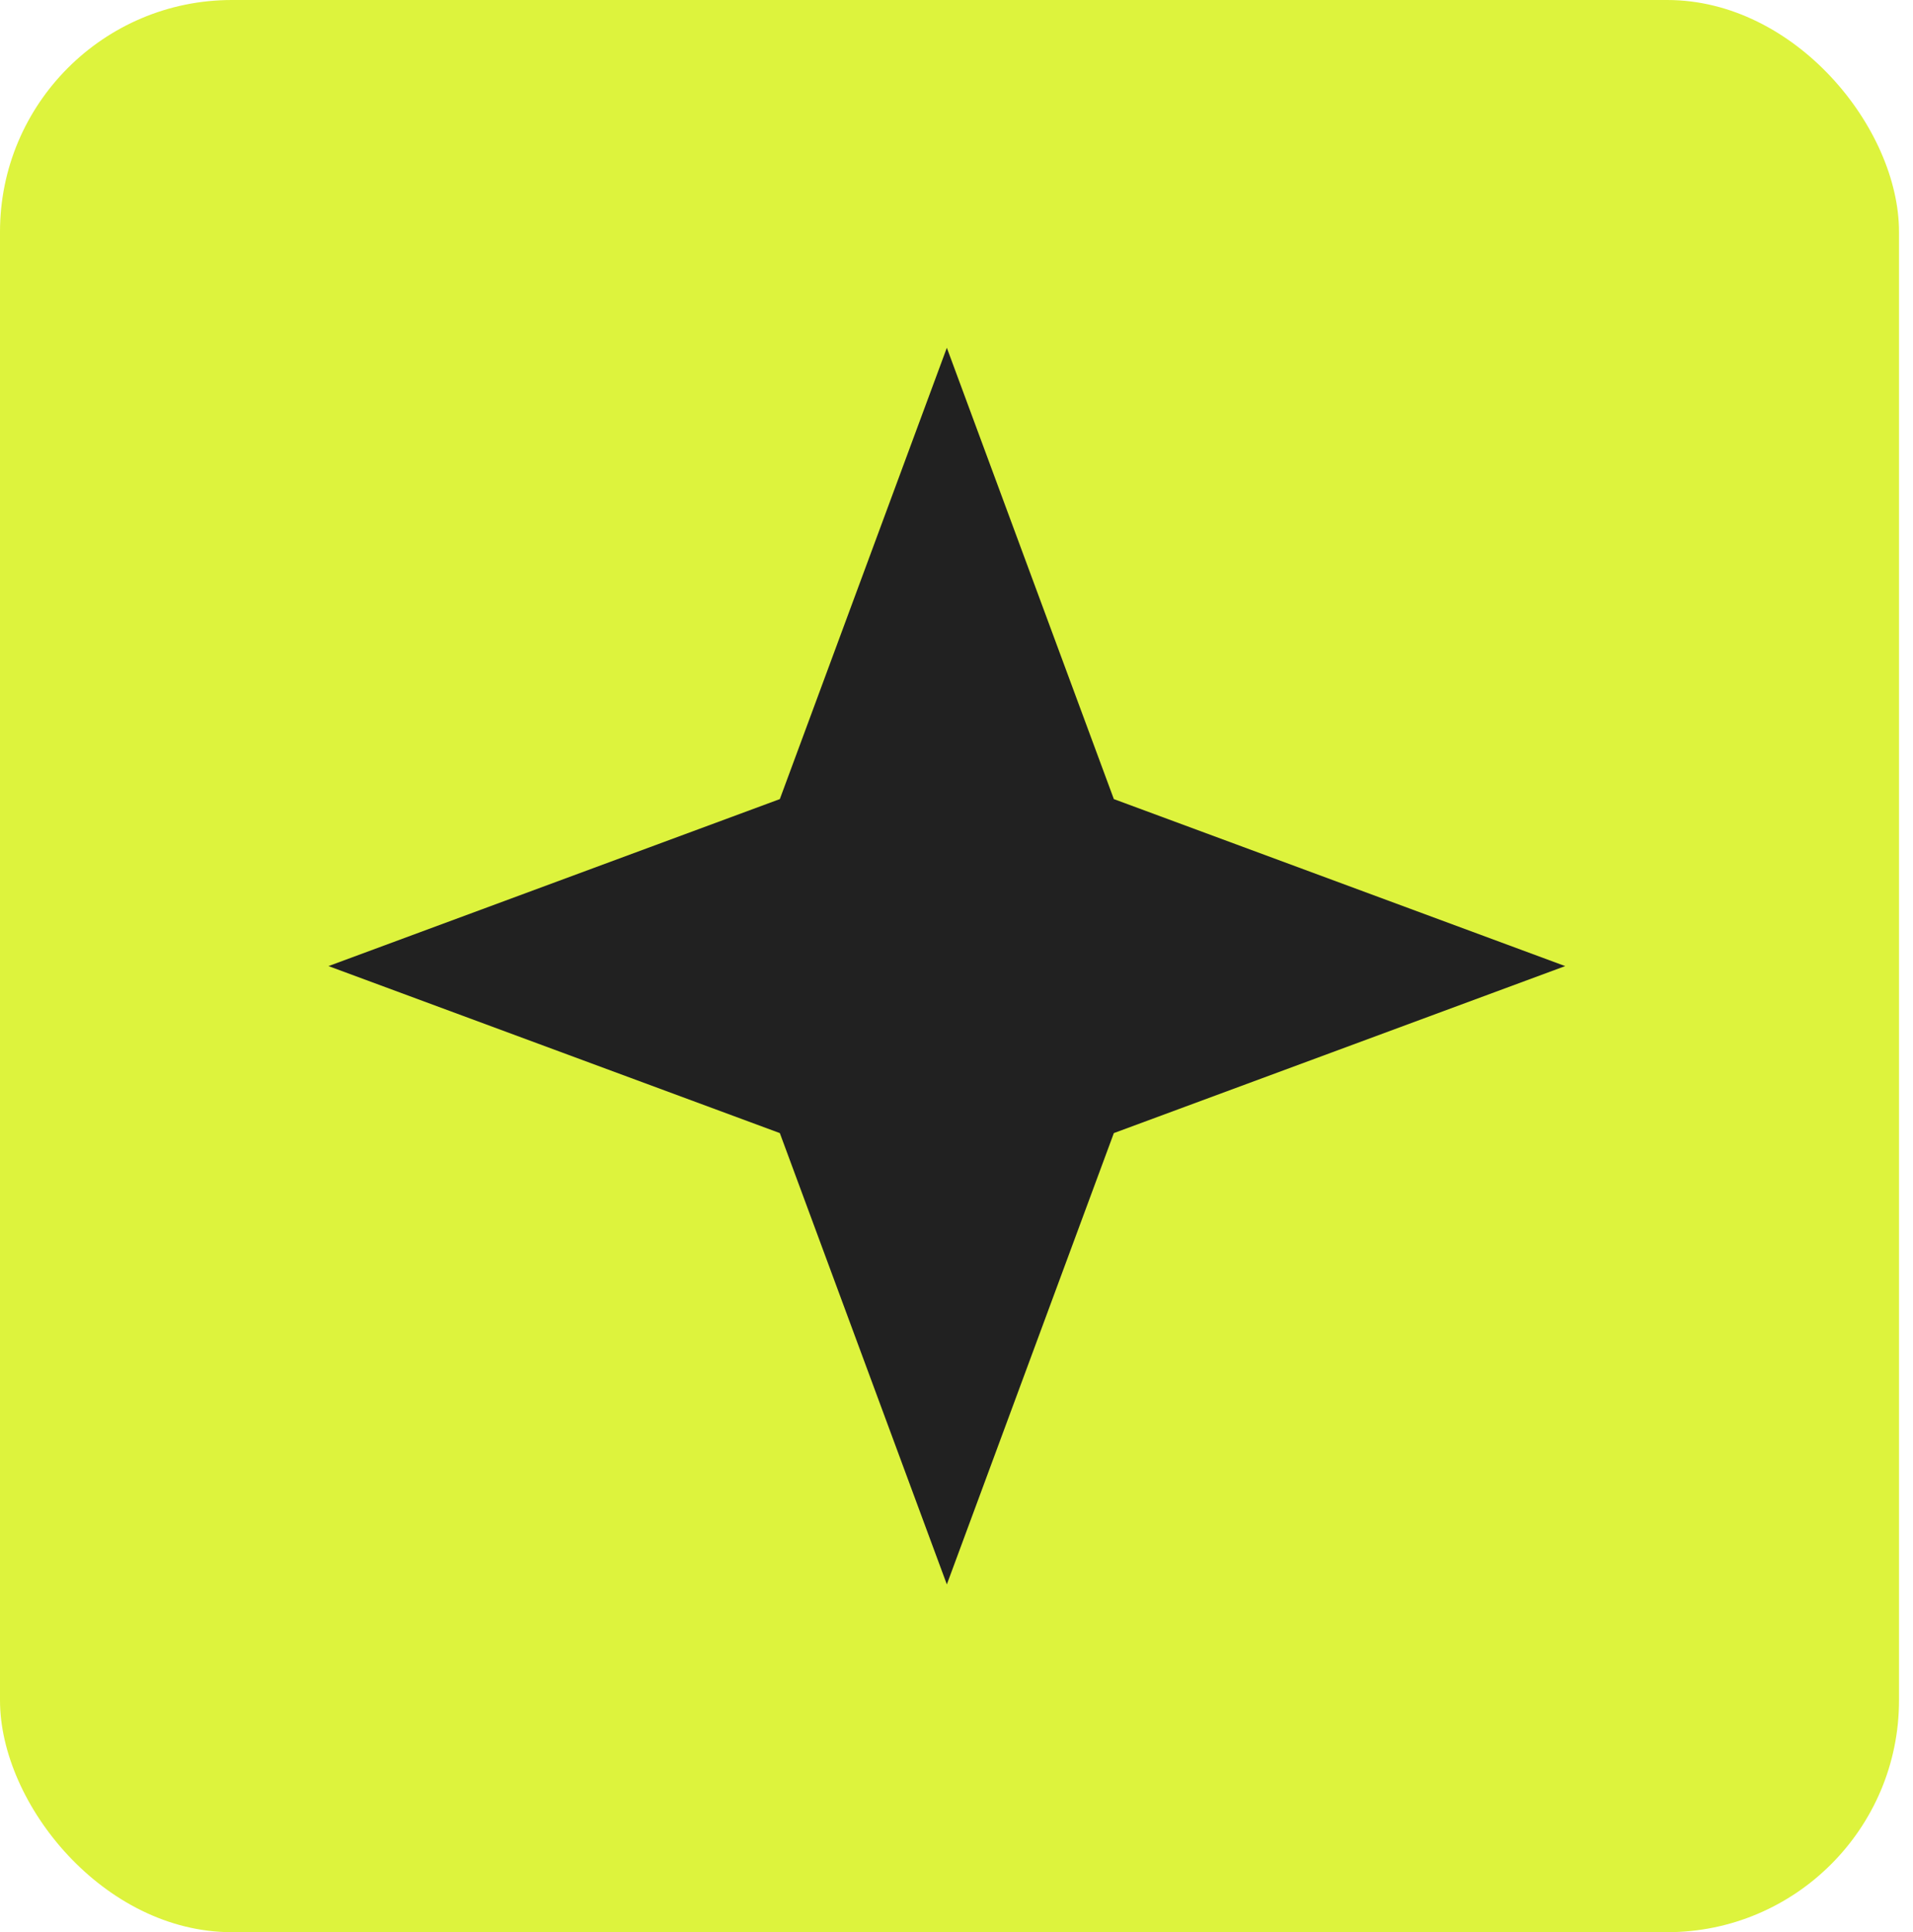
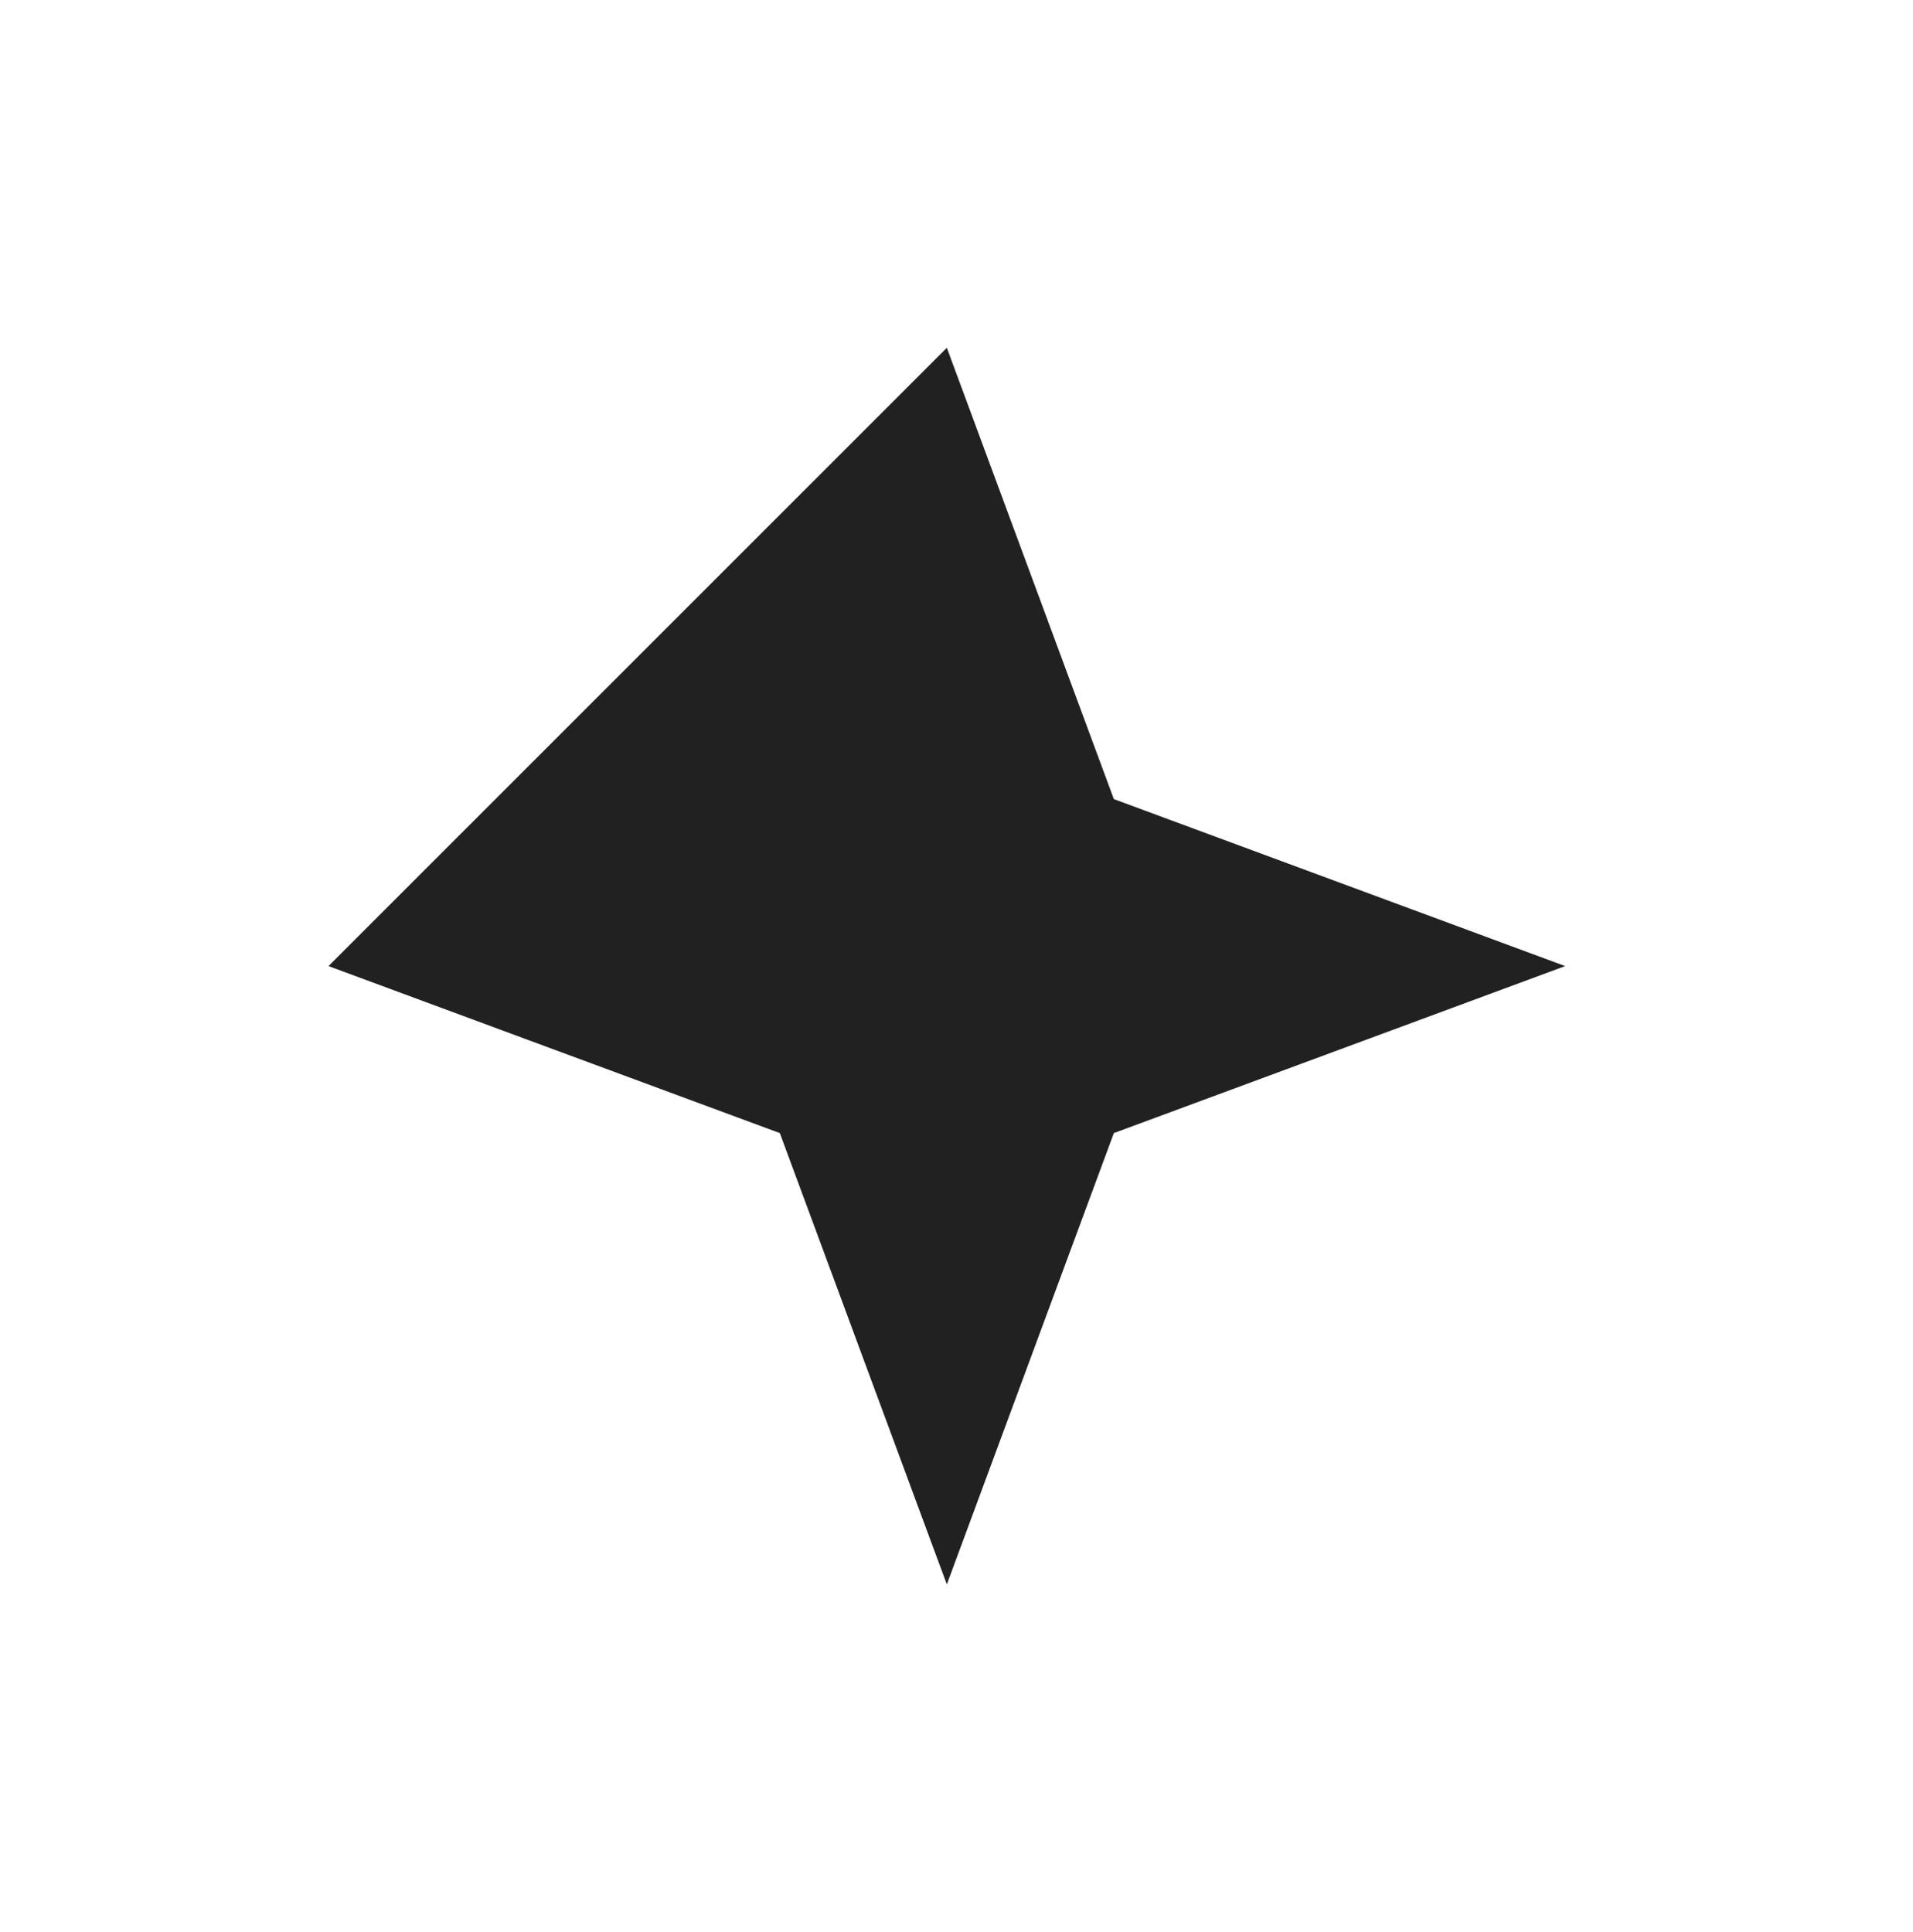
<svg xmlns="http://www.w3.org/2000/svg" width="99" height="100" viewBox="0 0 99 100" fill="none">
-   <rect width="98.276" height="100" rx="12" fill="#DDF33D" />
-   <path d="M49 18L57.643 41.357L81 50L57.643 58.643L49 82L40.357 58.643L17 50L40.357 41.357L49 18Z" fill="#212121" />
+   <path d="M49 18L57.643 41.357L81 50L57.643 58.643L49 82L40.357 58.643L17 50L49 18Z" fill="#212121" />
</svg>